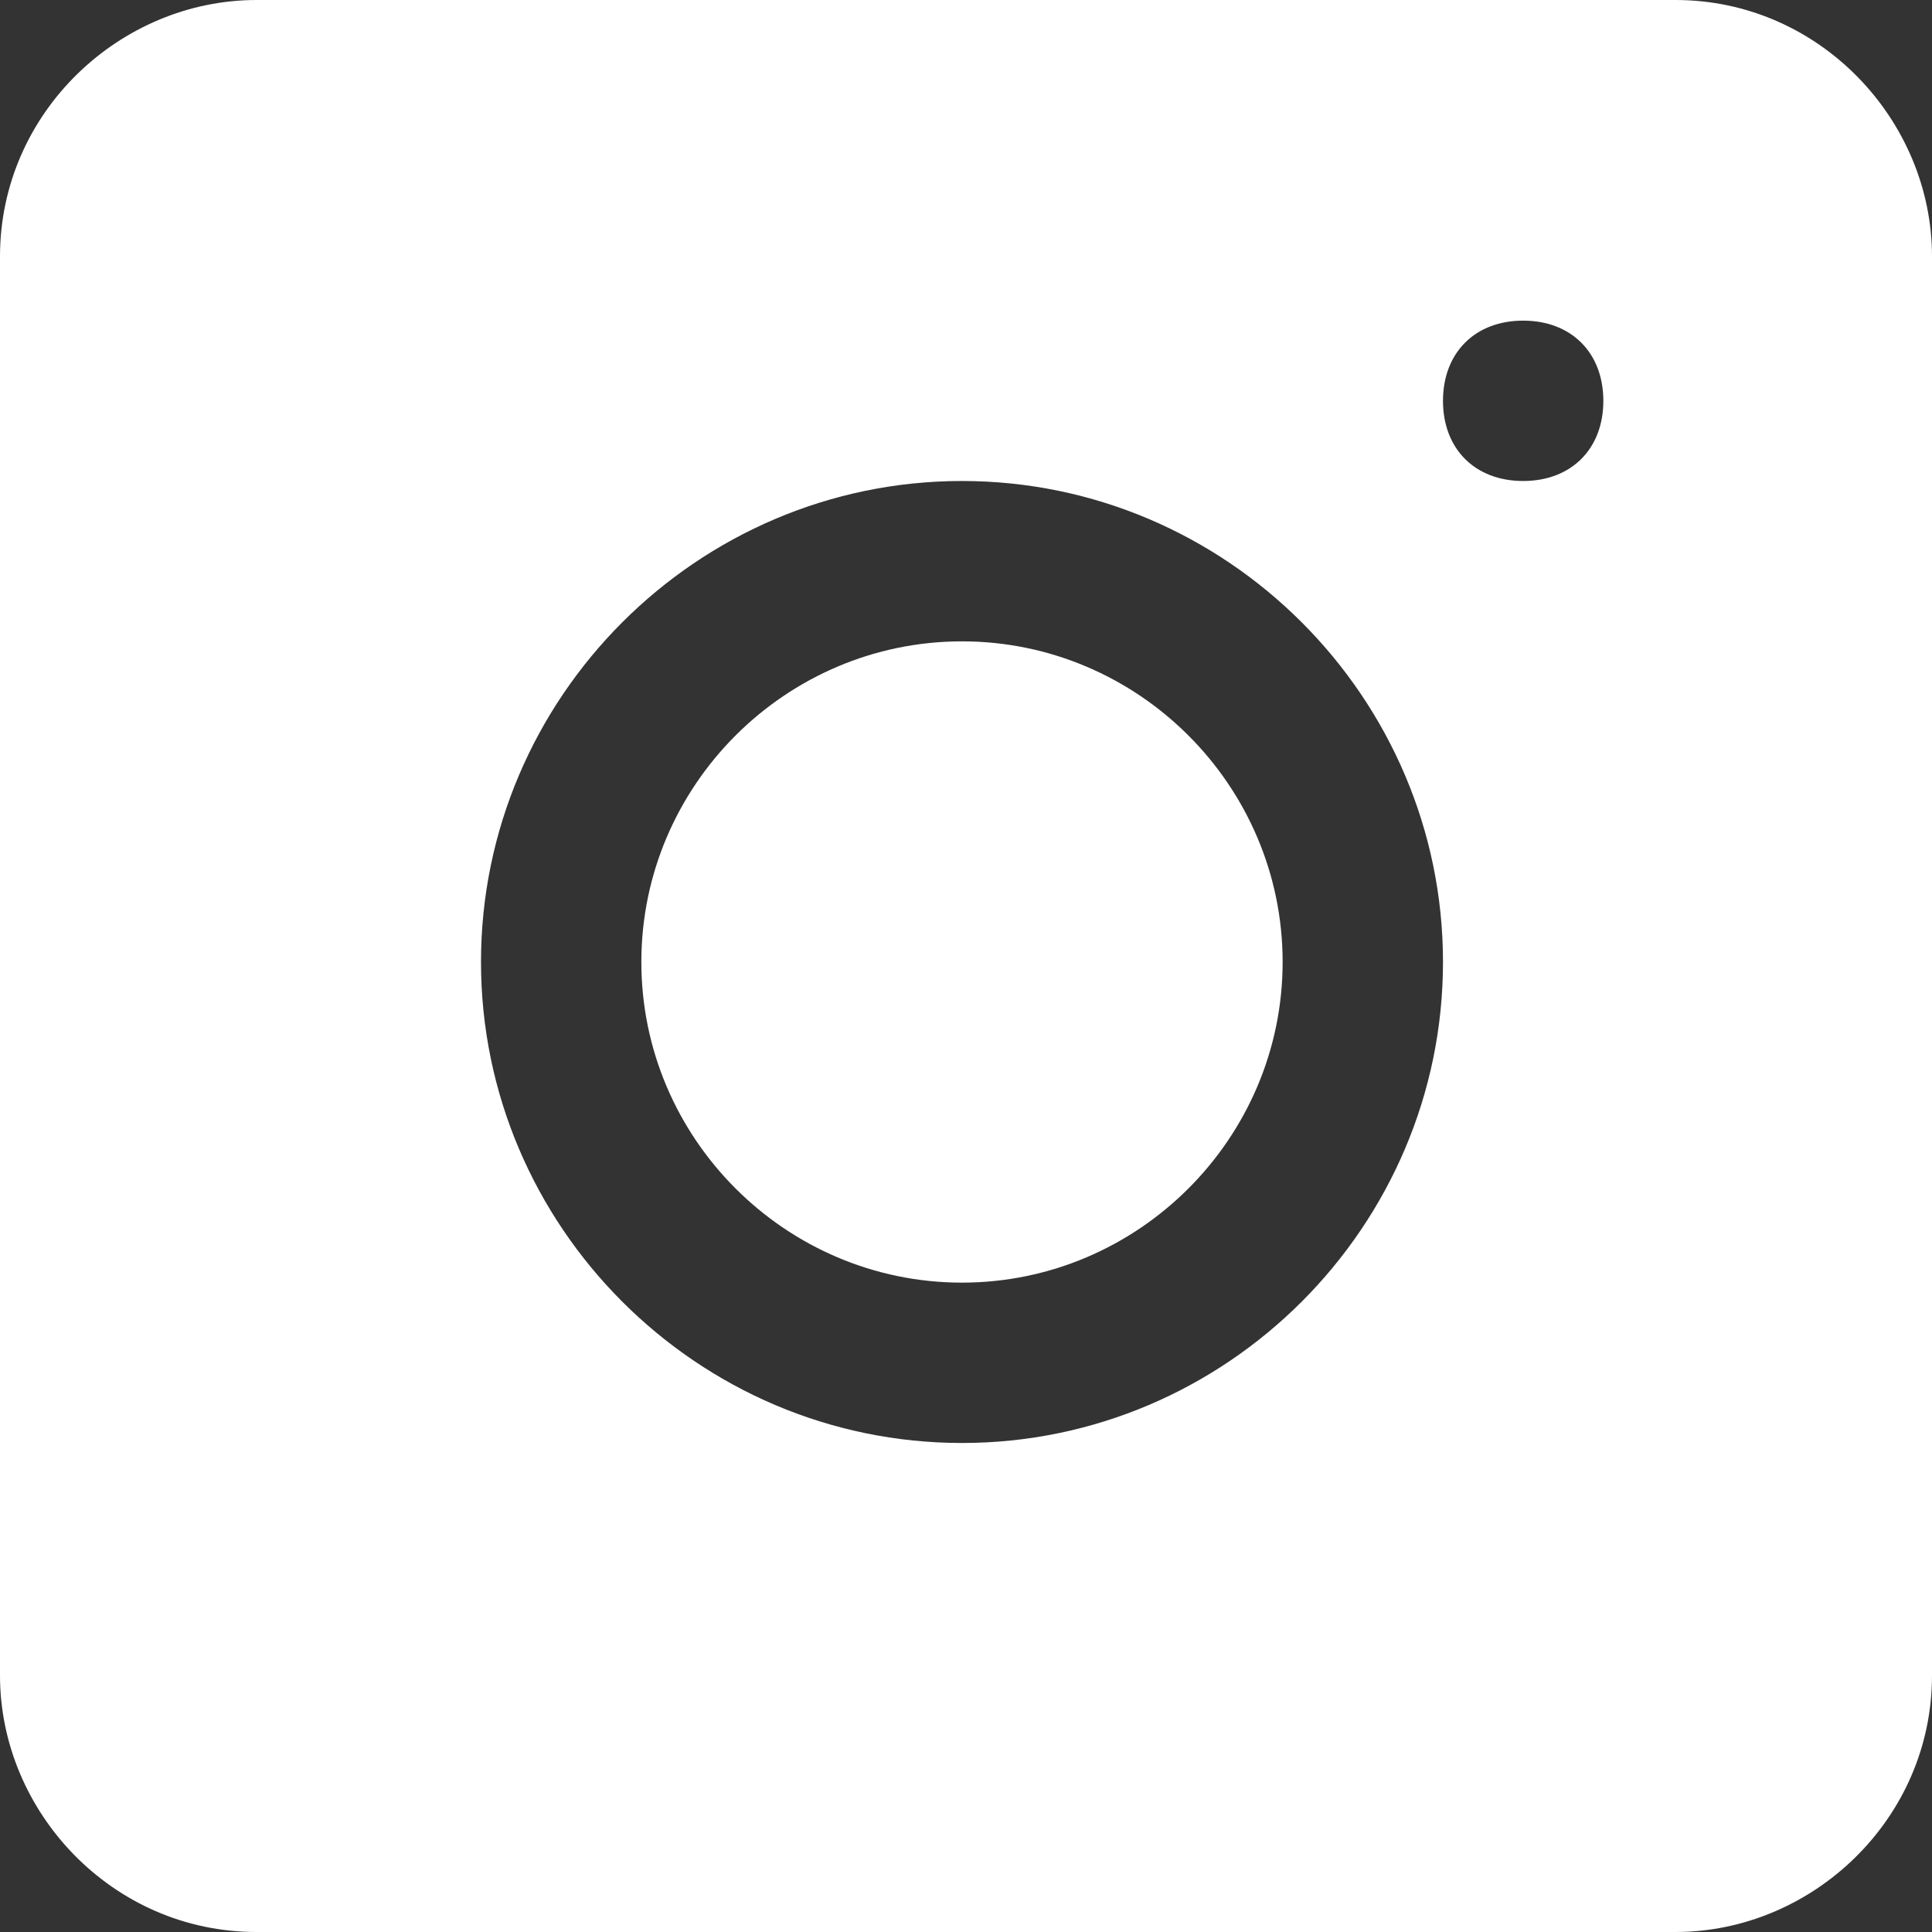
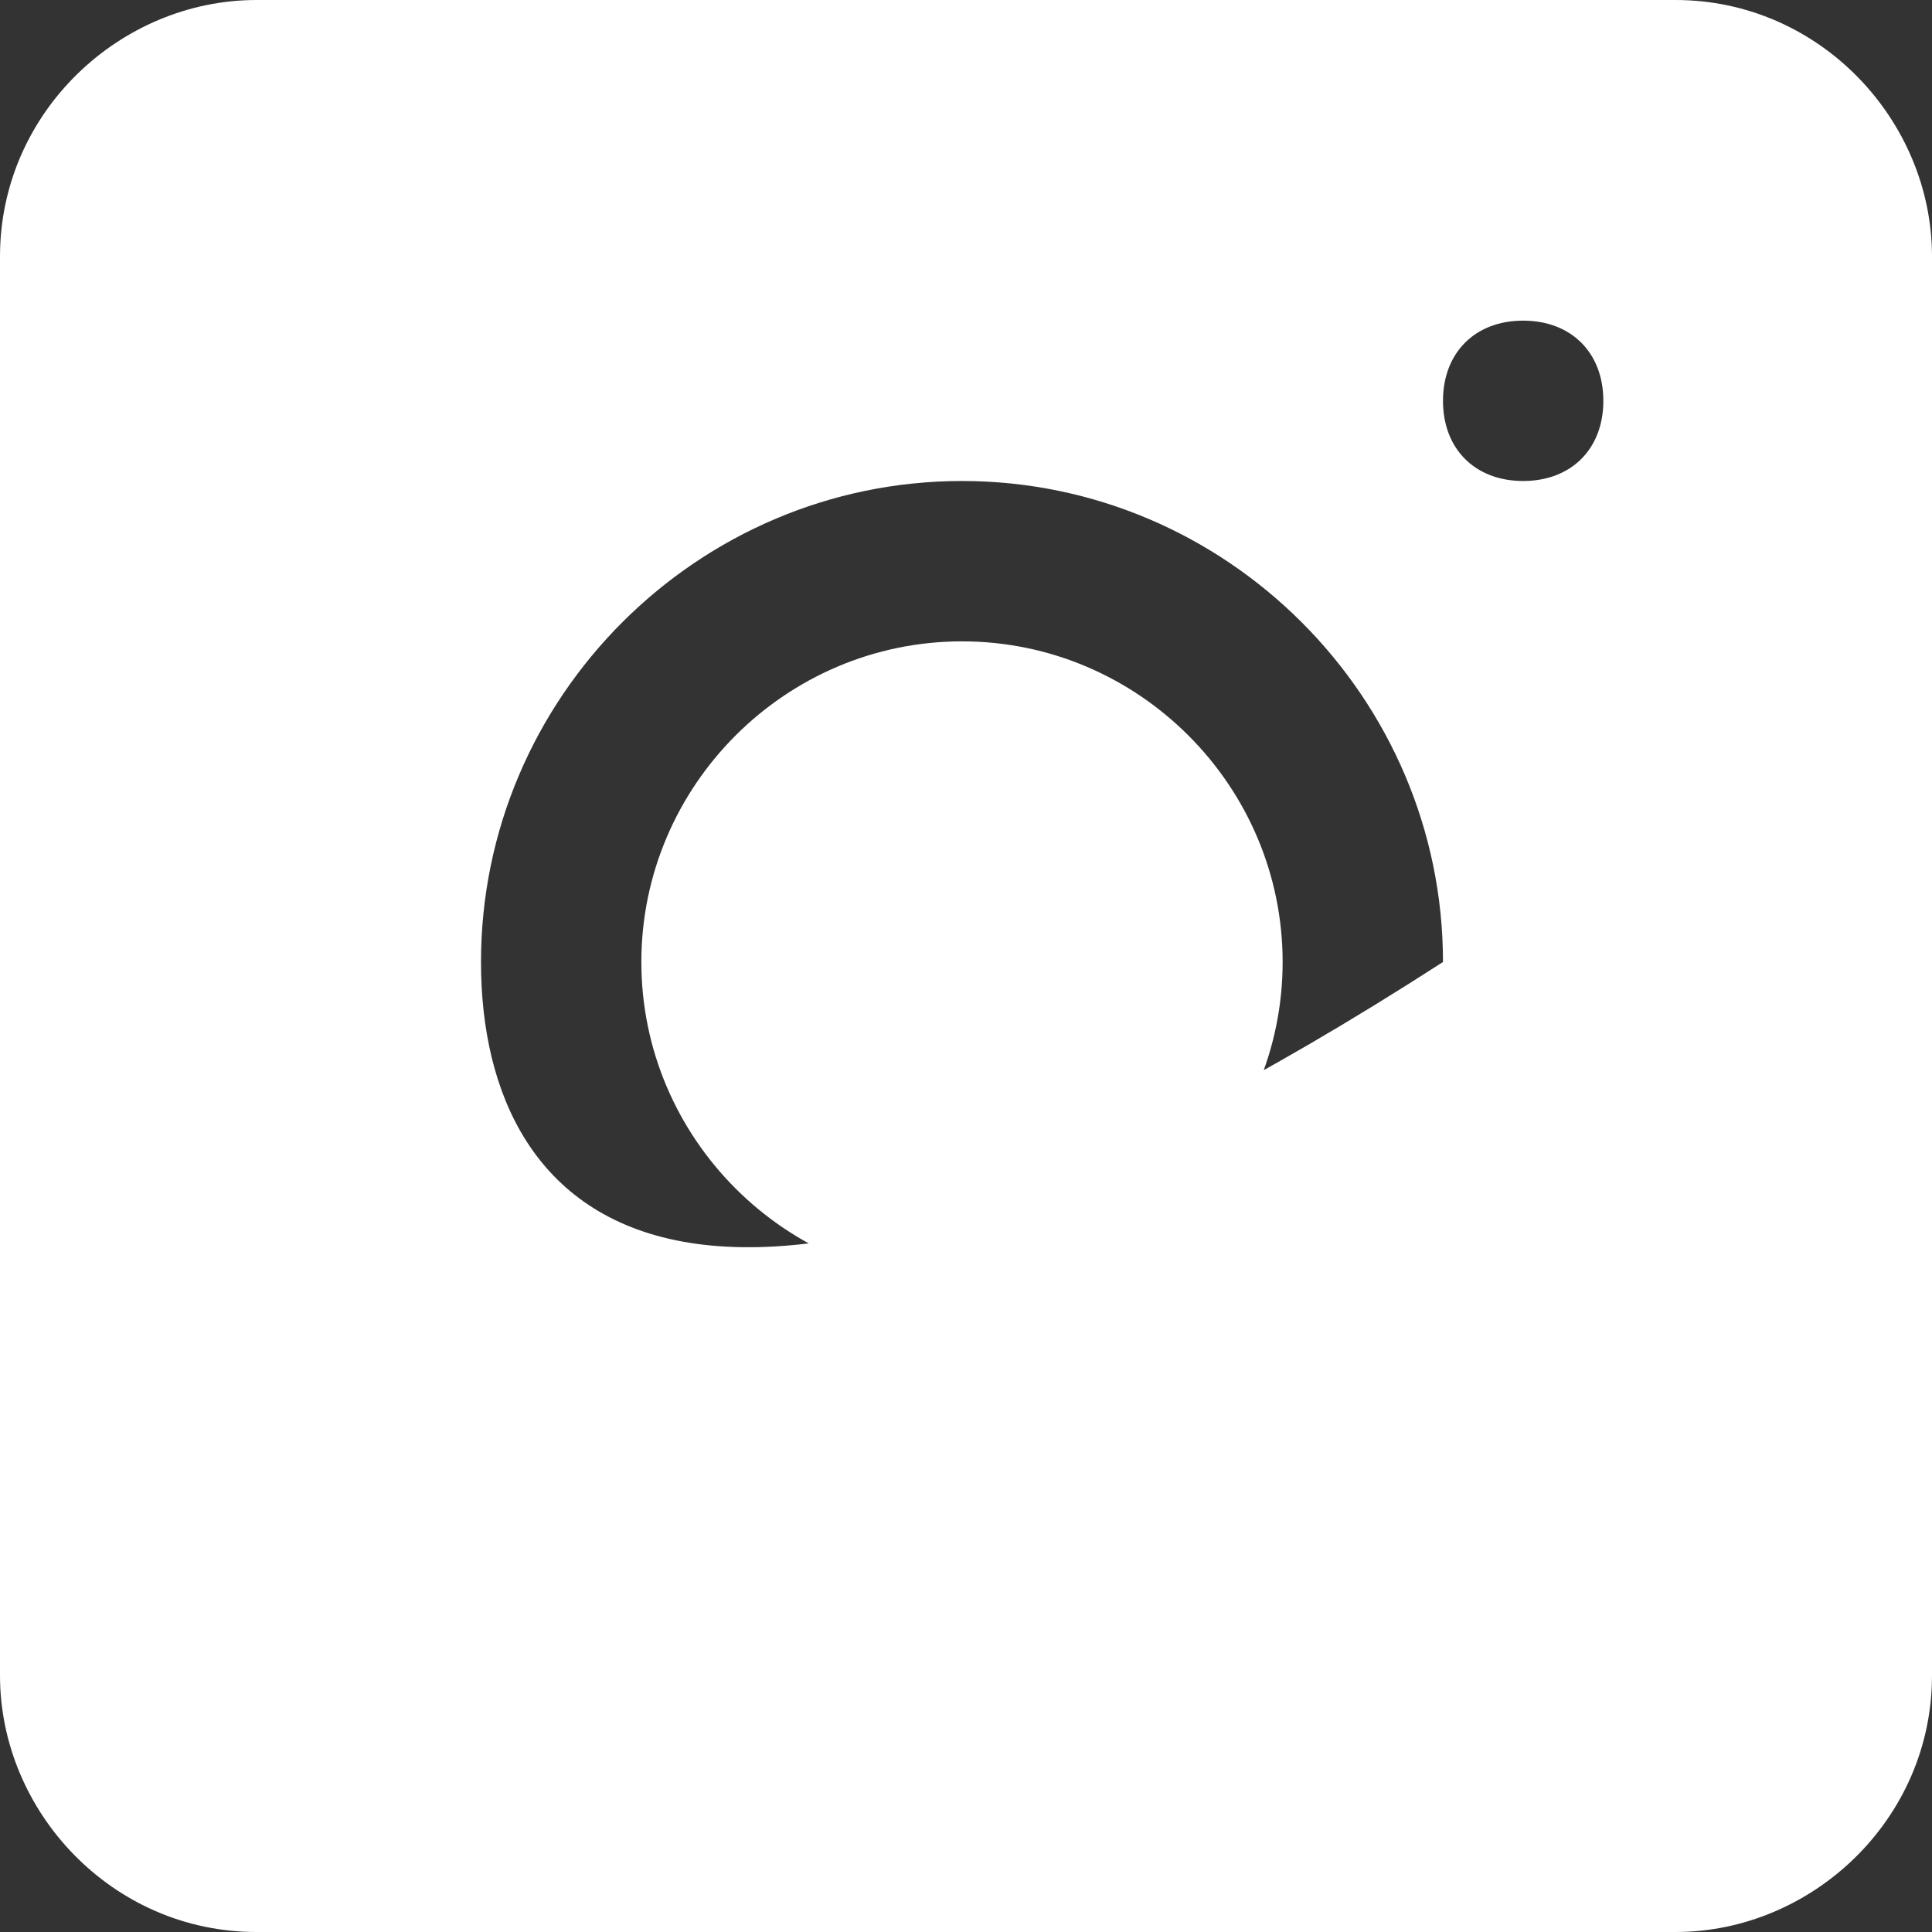
<svg xmlns="http://www.w3.org/2000/svg" width="27" height="27" viewBox="0 0 27 27" fill="none">
  <rect x="0" y="0" width="27" height="27" fill="#333333" stroke="none" />
-   <path d="M3.585 0C1.681 0 0 1.568 0 3.585V23.415C0 25.32 1.568 27 3.585 27H23.415C25.32 27 27 25.431 27 23.415V3.585C27 1.681 25.431 0 23.415 0H3.585ZM21.286 4.481C21.959 4.481 22.407 4.929 22.407 5.602C22.407 6.274 21.959 6.722 21.286 6.722C20.614 6.722 20.166 6.274 20.166 5.602C20.166 4.929 20.614 4.481 21.286 4.481ZM13.444 6.722C17.141 6.722 20.166 9.747 20.166 13.444C20.166 17.141 17.141 20.166 13.444 20.166C9.747 20.166 6.722 17.141 6.722 13.444C6.722 9.747 9.747 6.722 13.444 6.722ZM13.444 8.963C10.979 8.963 8.963 10.979 8.963 13.444C8.963 15.909 10.979 17.925 13.444 17.925C15.909 17.925 17.925 15.909 17.925 13.444C17.925 10.979 15.909 8.963 13.444 8.963Z" fill="white" />
+   <path d="M3.585 0C1.681 0 0 1.568 0 3.585V23.415C0 25.32 1.568 27 3.585 27H23.415C25.32 27 27 25.431 27 23.415V3.585C27 1.681 25.431 0 23.415 0H3.585ZM21.286 4.481C21.959 4.481 22.407 4.929 22.407 5.602C22.407 6.274 21.959 6.722 21.286 6.722C20.614 6.722 20.166 6.274 20.166 5.602C20.166 4.929 20.614 4.481 21.286 4.481ZM13.444 6.722C17.141 6.722 20.166 9.747 20.166 13.444C9.747 20.166 6.722 17.141 6.722 13.444C6.722 9.747 9.747 6.722 13.444 6.722ZM13.444 8.963C10.979 8.963 8.963 10.979 8.963 13.444C8.963 15.909 10.979 17.925 13.444 17.925C15.909 17.925 17.925 15.909 17.925 13.444C17.925 10.979 15.909 8.963 13.444 8.963Z" fill="white" />
</svg>